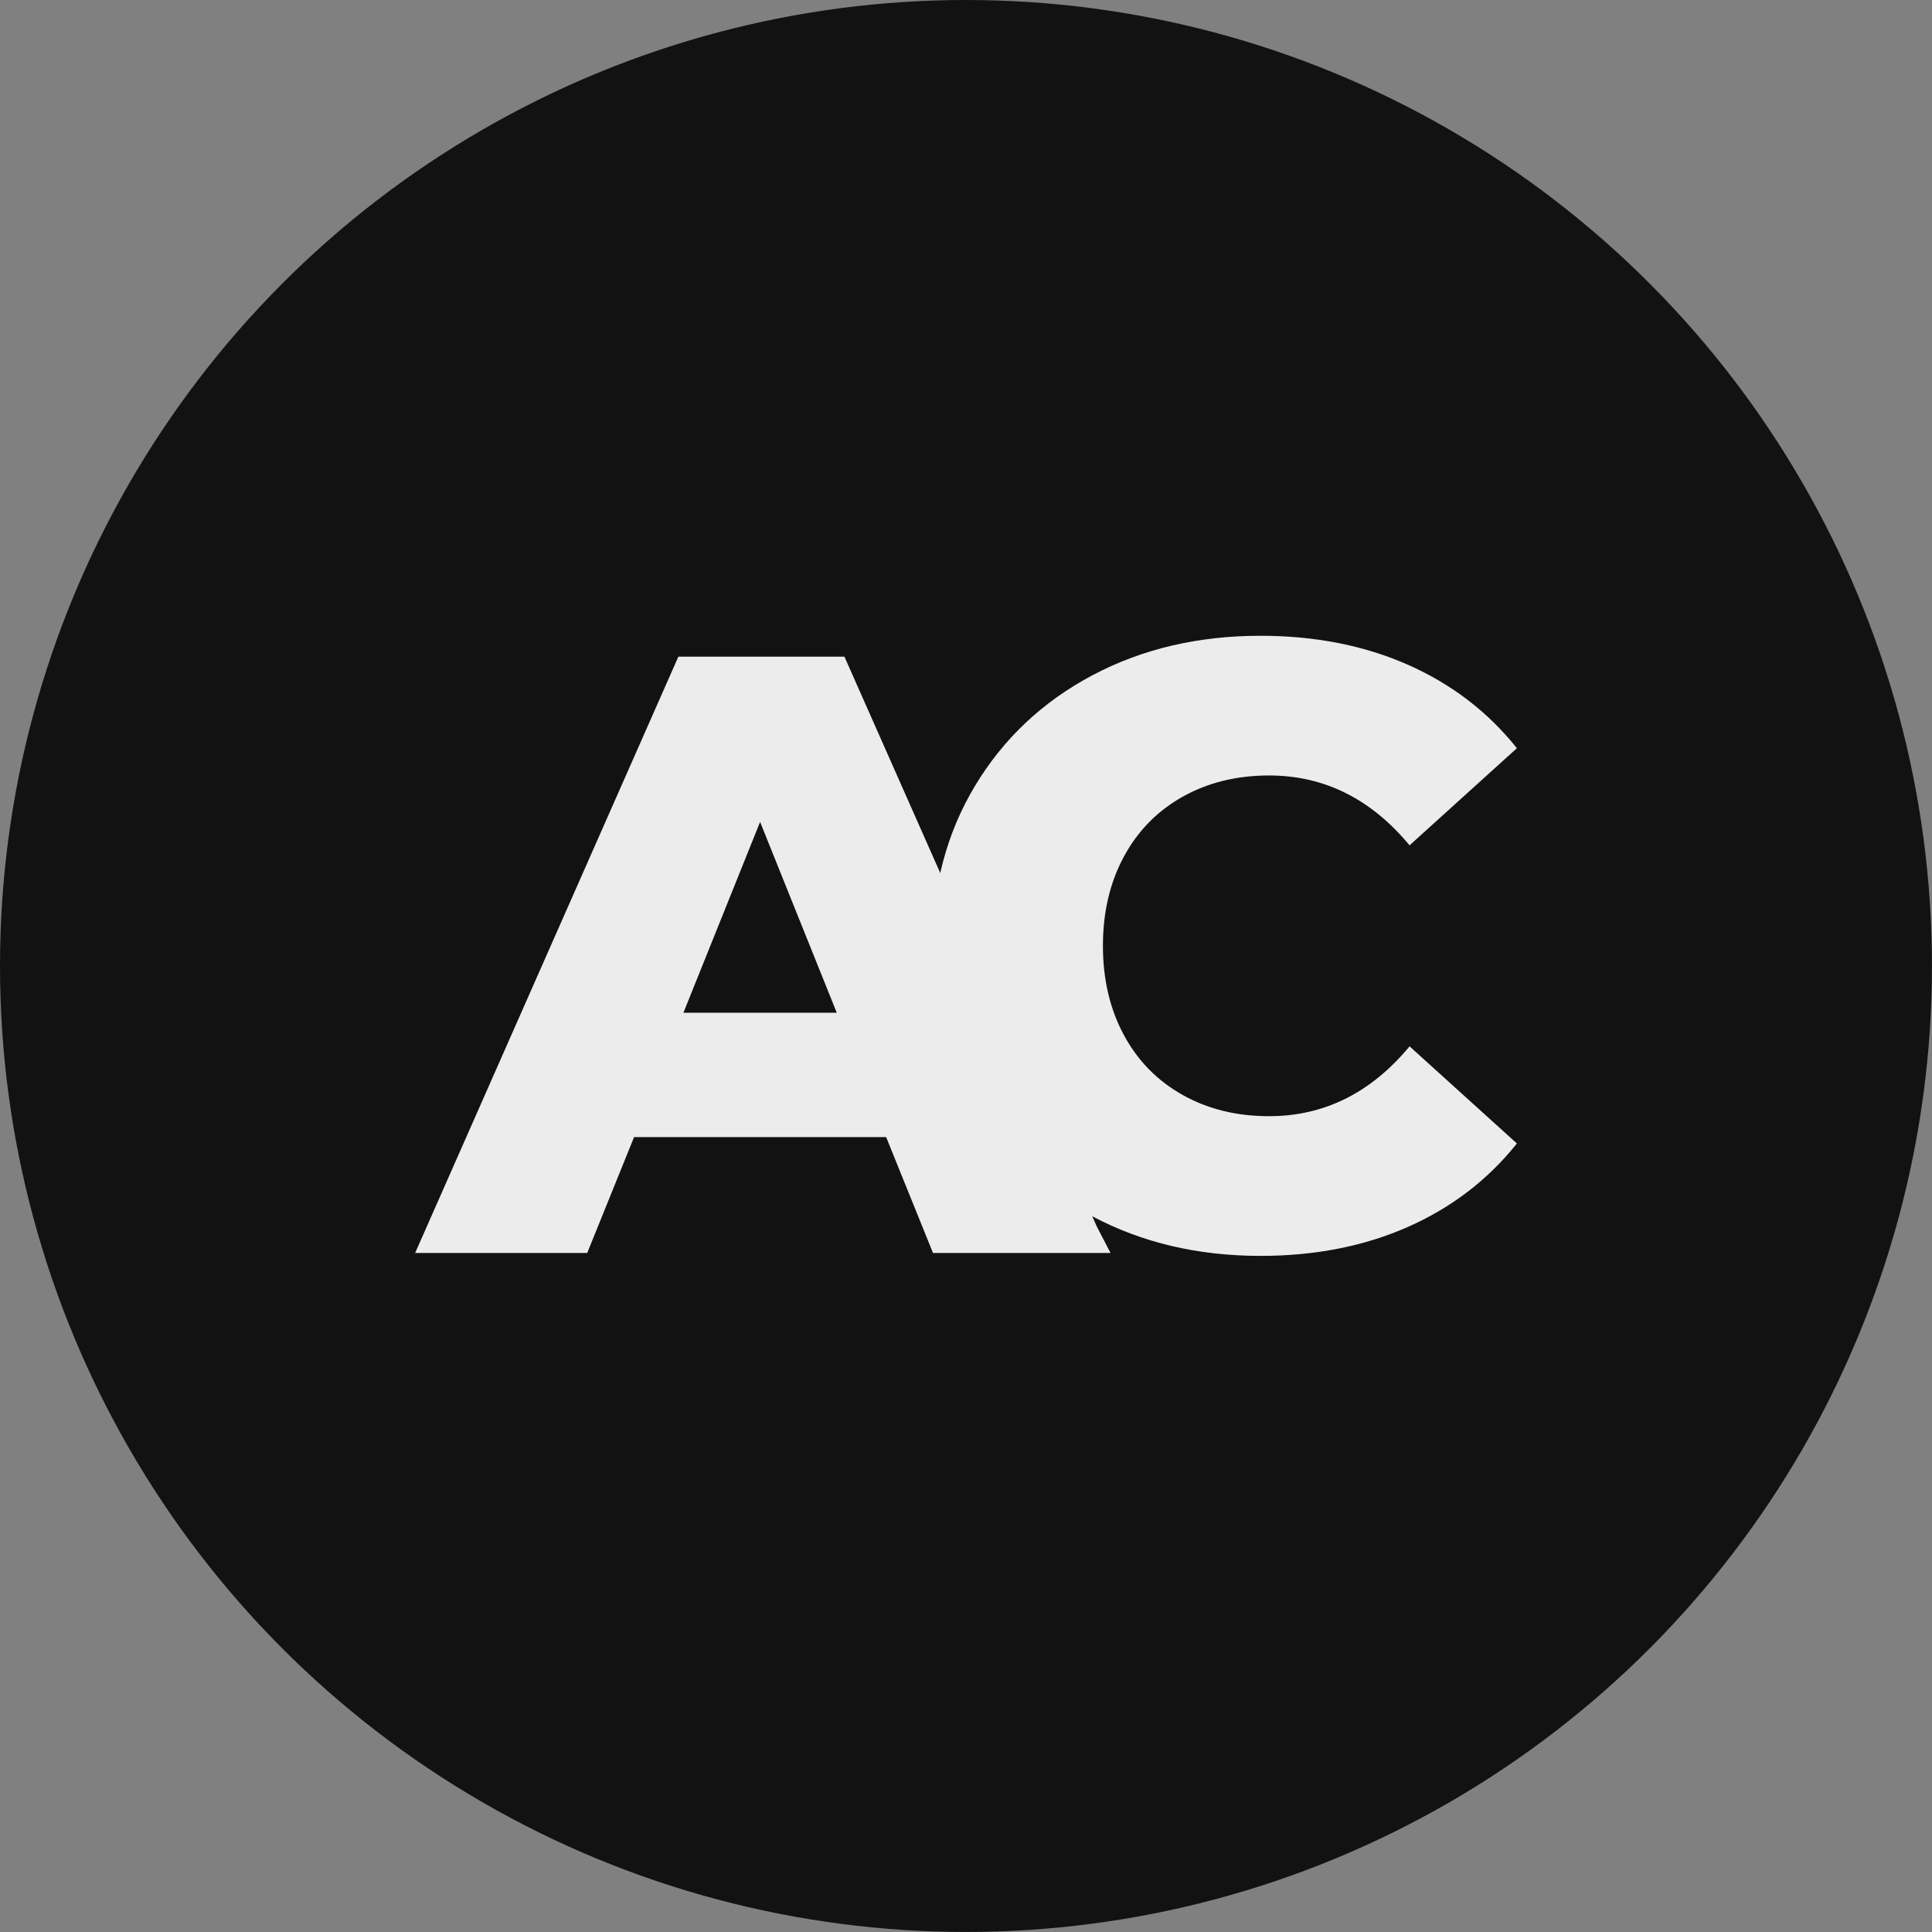
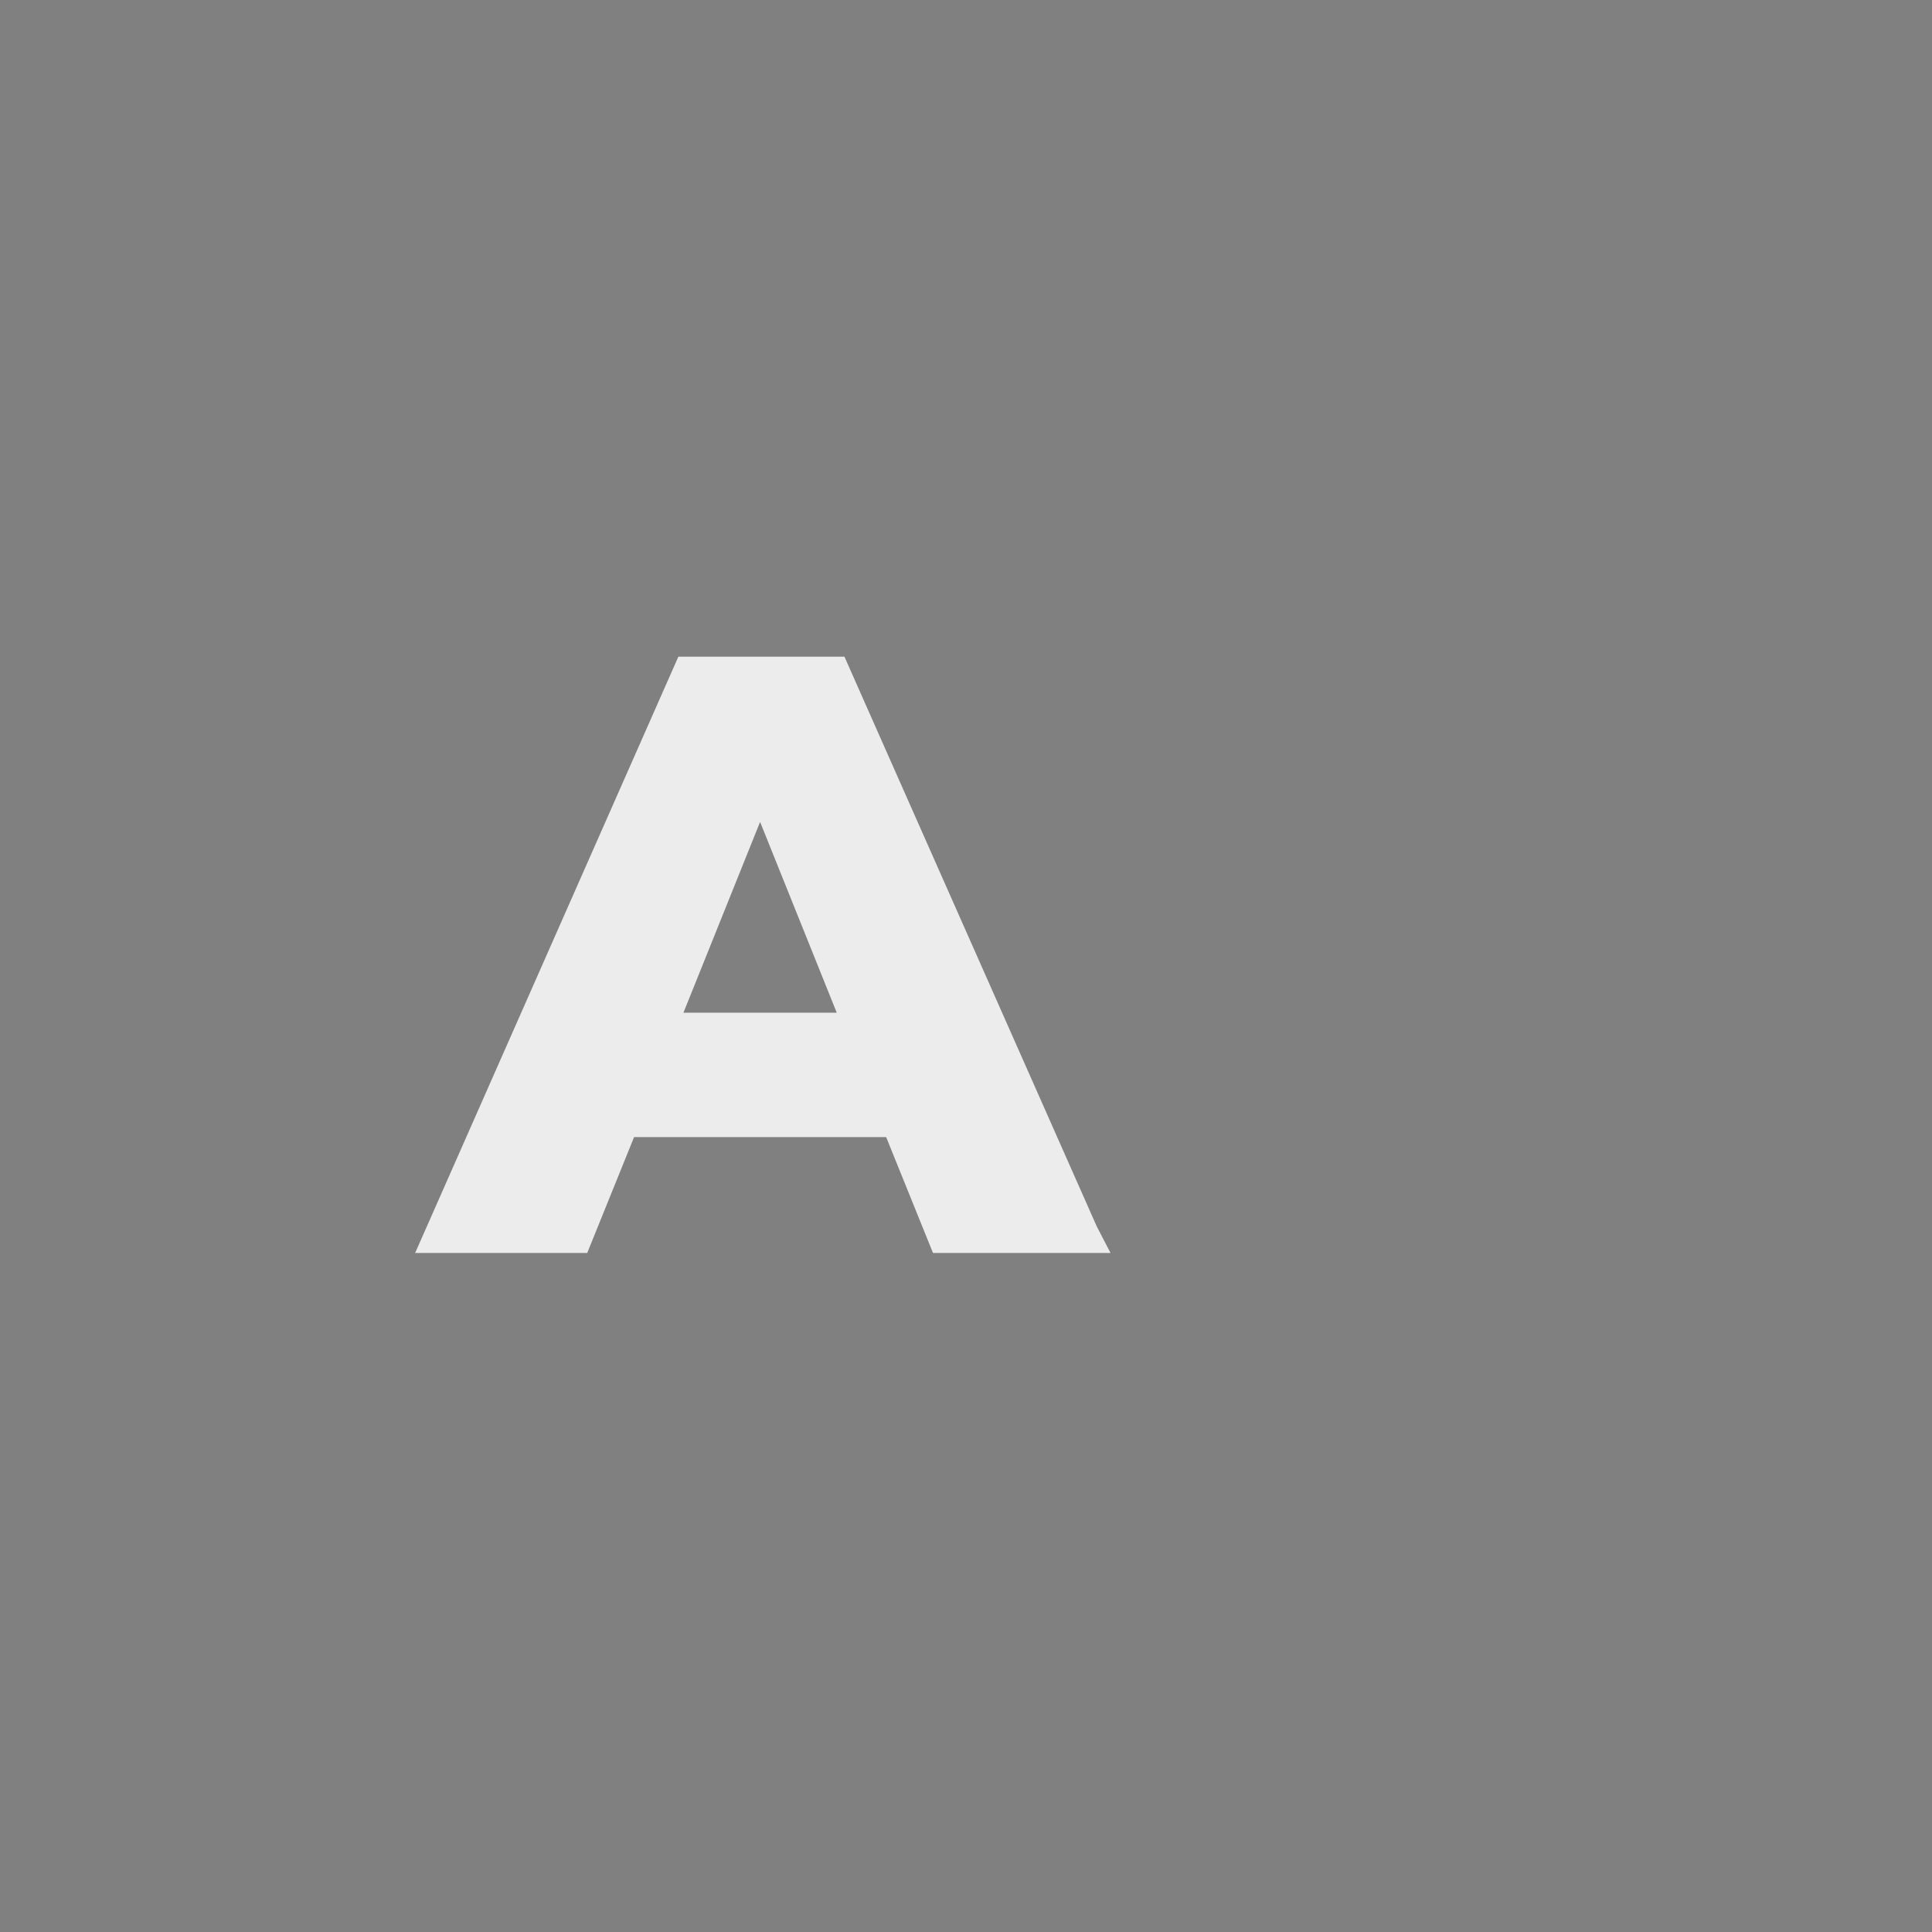
<svg xmlns="http://www.w3.org/2000/svg" id="Layer_2" data-name="Layer 2" viewBox="0 0 575.31 575.31">
  <rect x="0" y="0" width="575.31" height="575.31" fill="#808080" stroke="none" />
  <defs>
    <style>.cls-2{fill:#ececec}</style>
  </defs>
  <g id="Layer_1-2" data-name="Layer 1">
-     <circle cx="287.65" cy="287.65" r="287.65" style="fill:#121212" />
    <path d="M263.89 338.61h-75.08l-13.95 34.5h-51.24L202 195.55h49.46l75.13 169.65 4.1 7.91h-52.86l-13.95-34.5Zm-14.72-37.04-22.83-56.82-22.83 56.82h45.66Z" class="cls-2" />
-     <path d="M325.25 362.19c-14.8-7.86-26.42-18.81-34.88-32.85-8.46-14.03-12.68-29.93-12.68-47.69s4.23-33.65 12.68-47.69c8.45-14.03 20.08-24.99 34.88-32.85 14.8-7.86 31.49-11.79 50.1-11.79 16.24 0 30.86 2.88 43.88 8.62 13.02 5.75 23.84 14.04 32.47 24.86l-31.96 28.92c-11.5-13.86-25.45-20.8-41.85-20.8-9.64 0-18.22 2.12-25.75 6.34-7.53 4.23-13.36 10.19-17.5 17.88-4.15 7.7-6.21 16.53-6.21 26.51s2.07 18.81 6.21 26.51c4.14 7.7 9.98 13.66 17.5 17.88 7.52 4.23 16.11 6.34 25.75 6.34 16.4 0 30.35-6.93 41.85-20.8l31.96 28.92c-8.62 10.82-19.45 19.11-32.47 24.86s-27.65 8.62-43.88 8.62c-18.6 0-35.3-3.93-50.1-11.8Z" class="cls-2" />
  </g>
</svg>